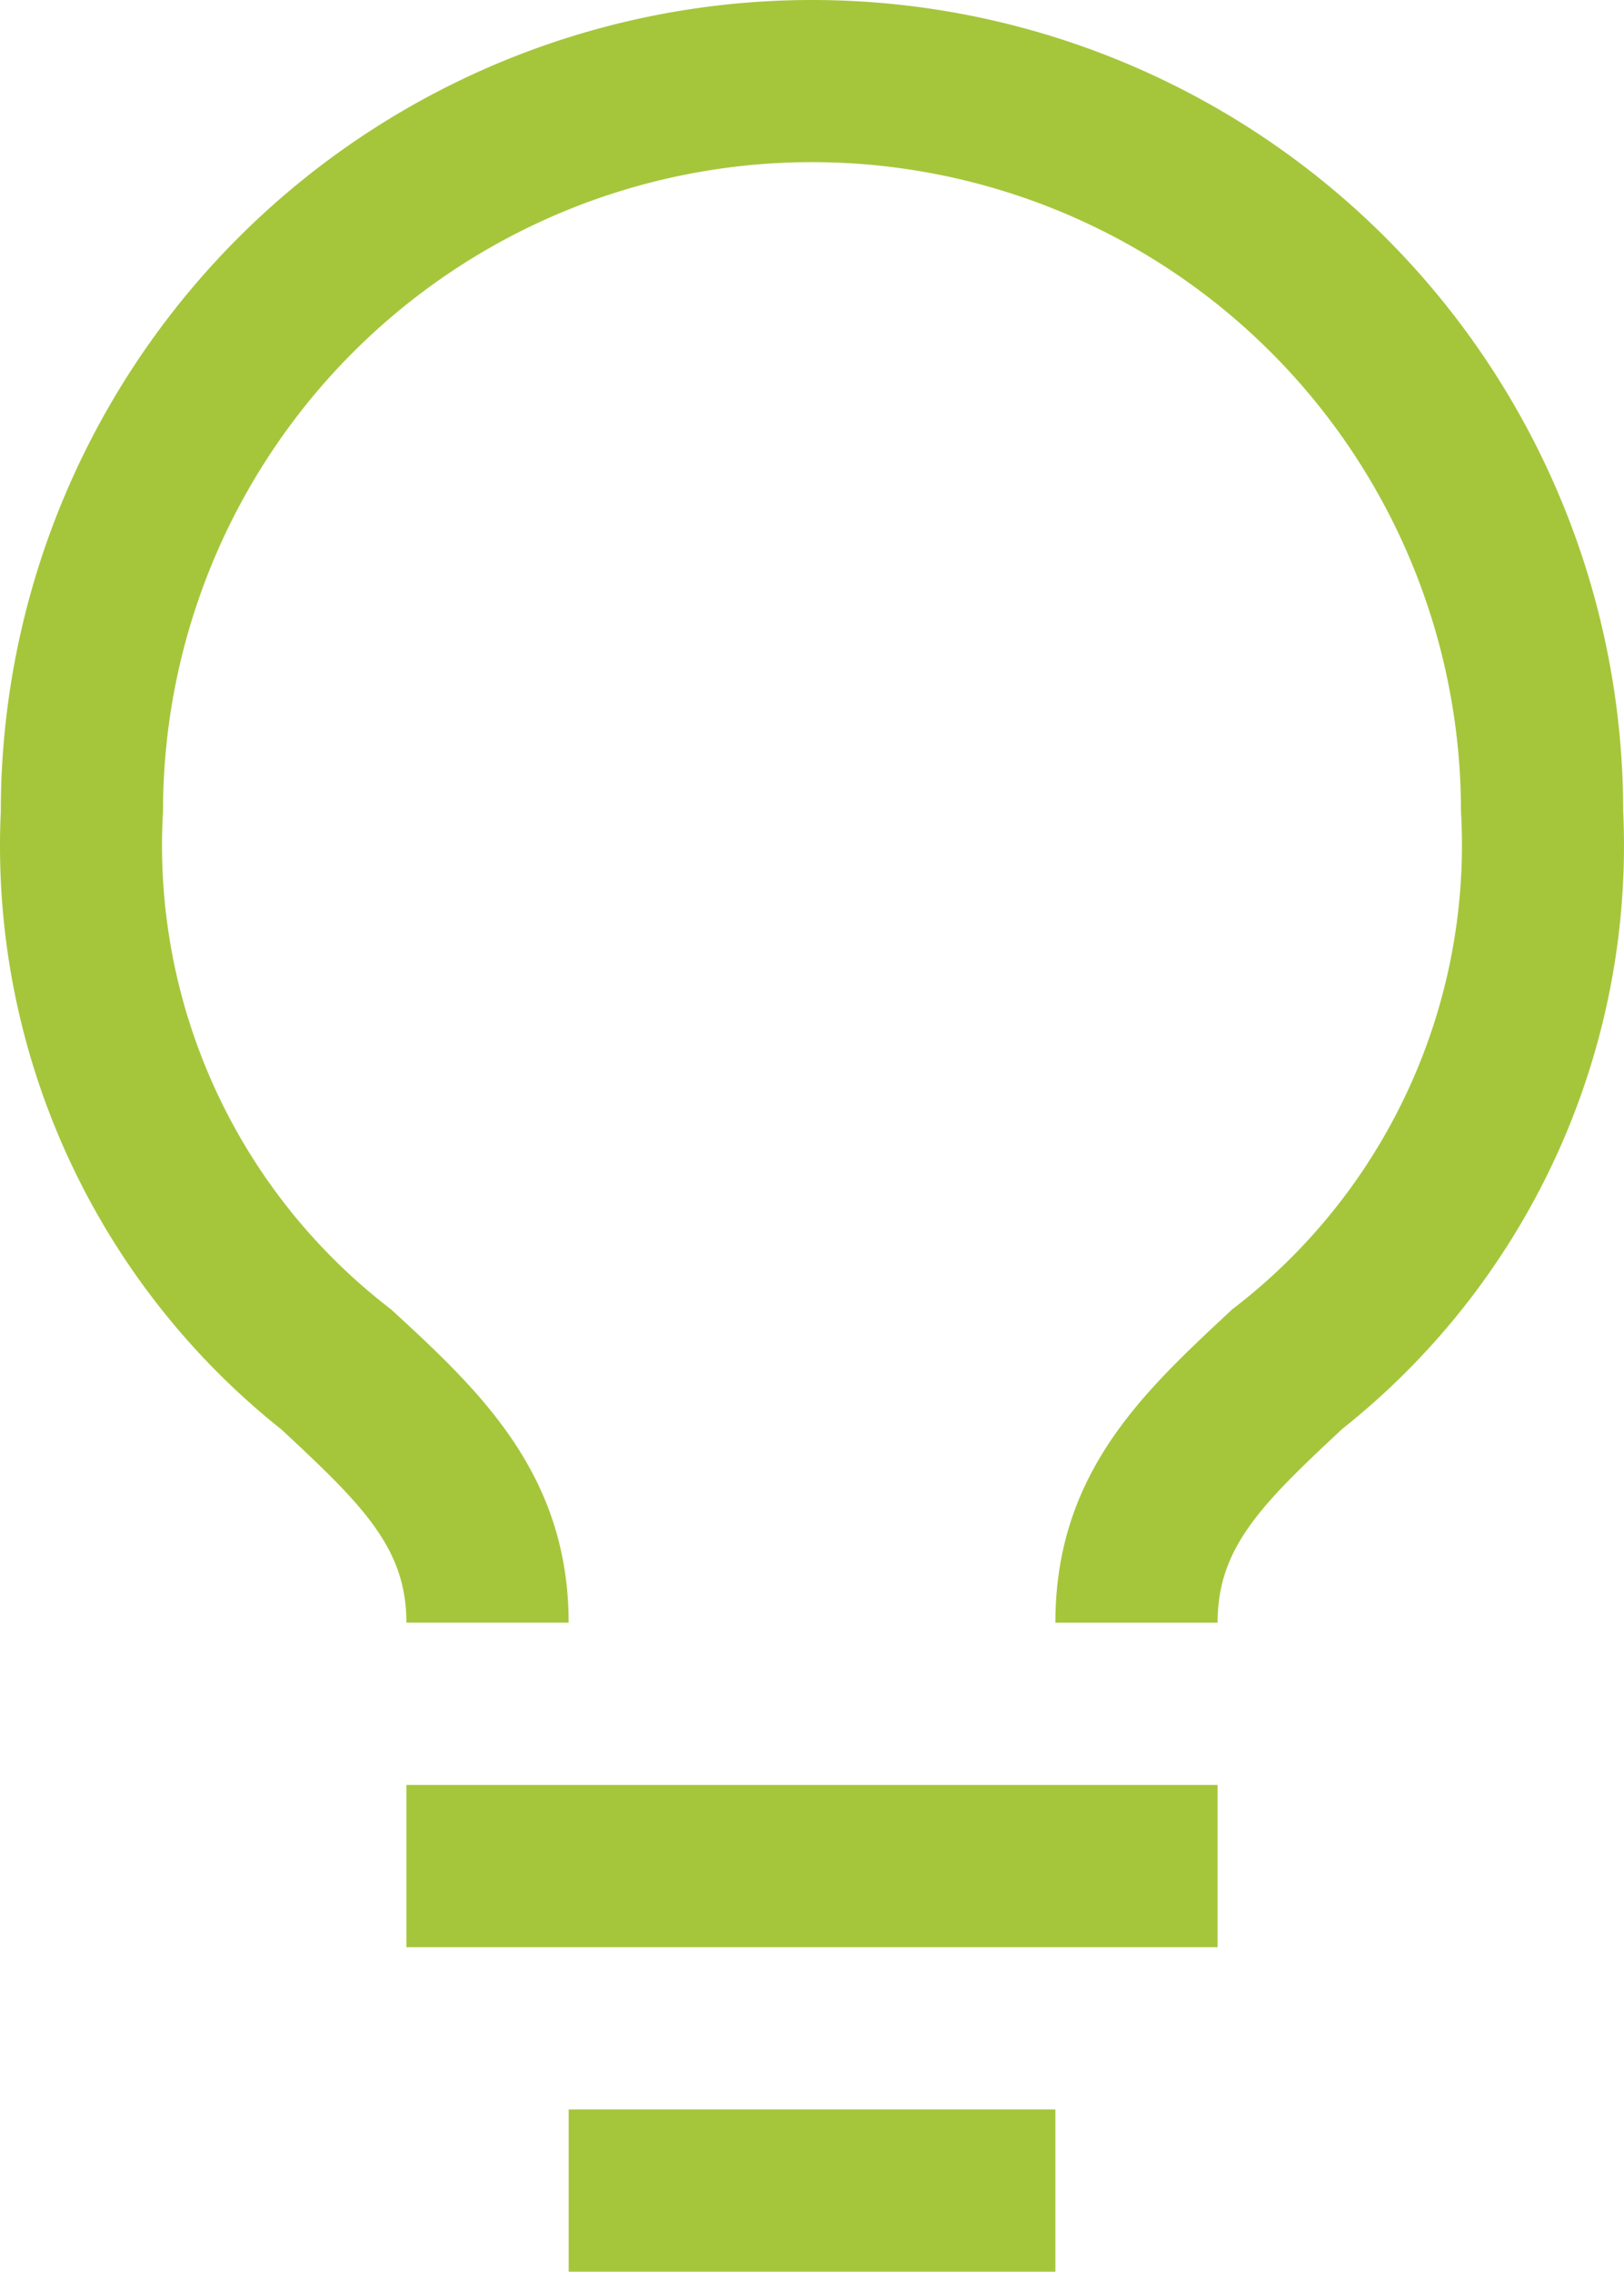
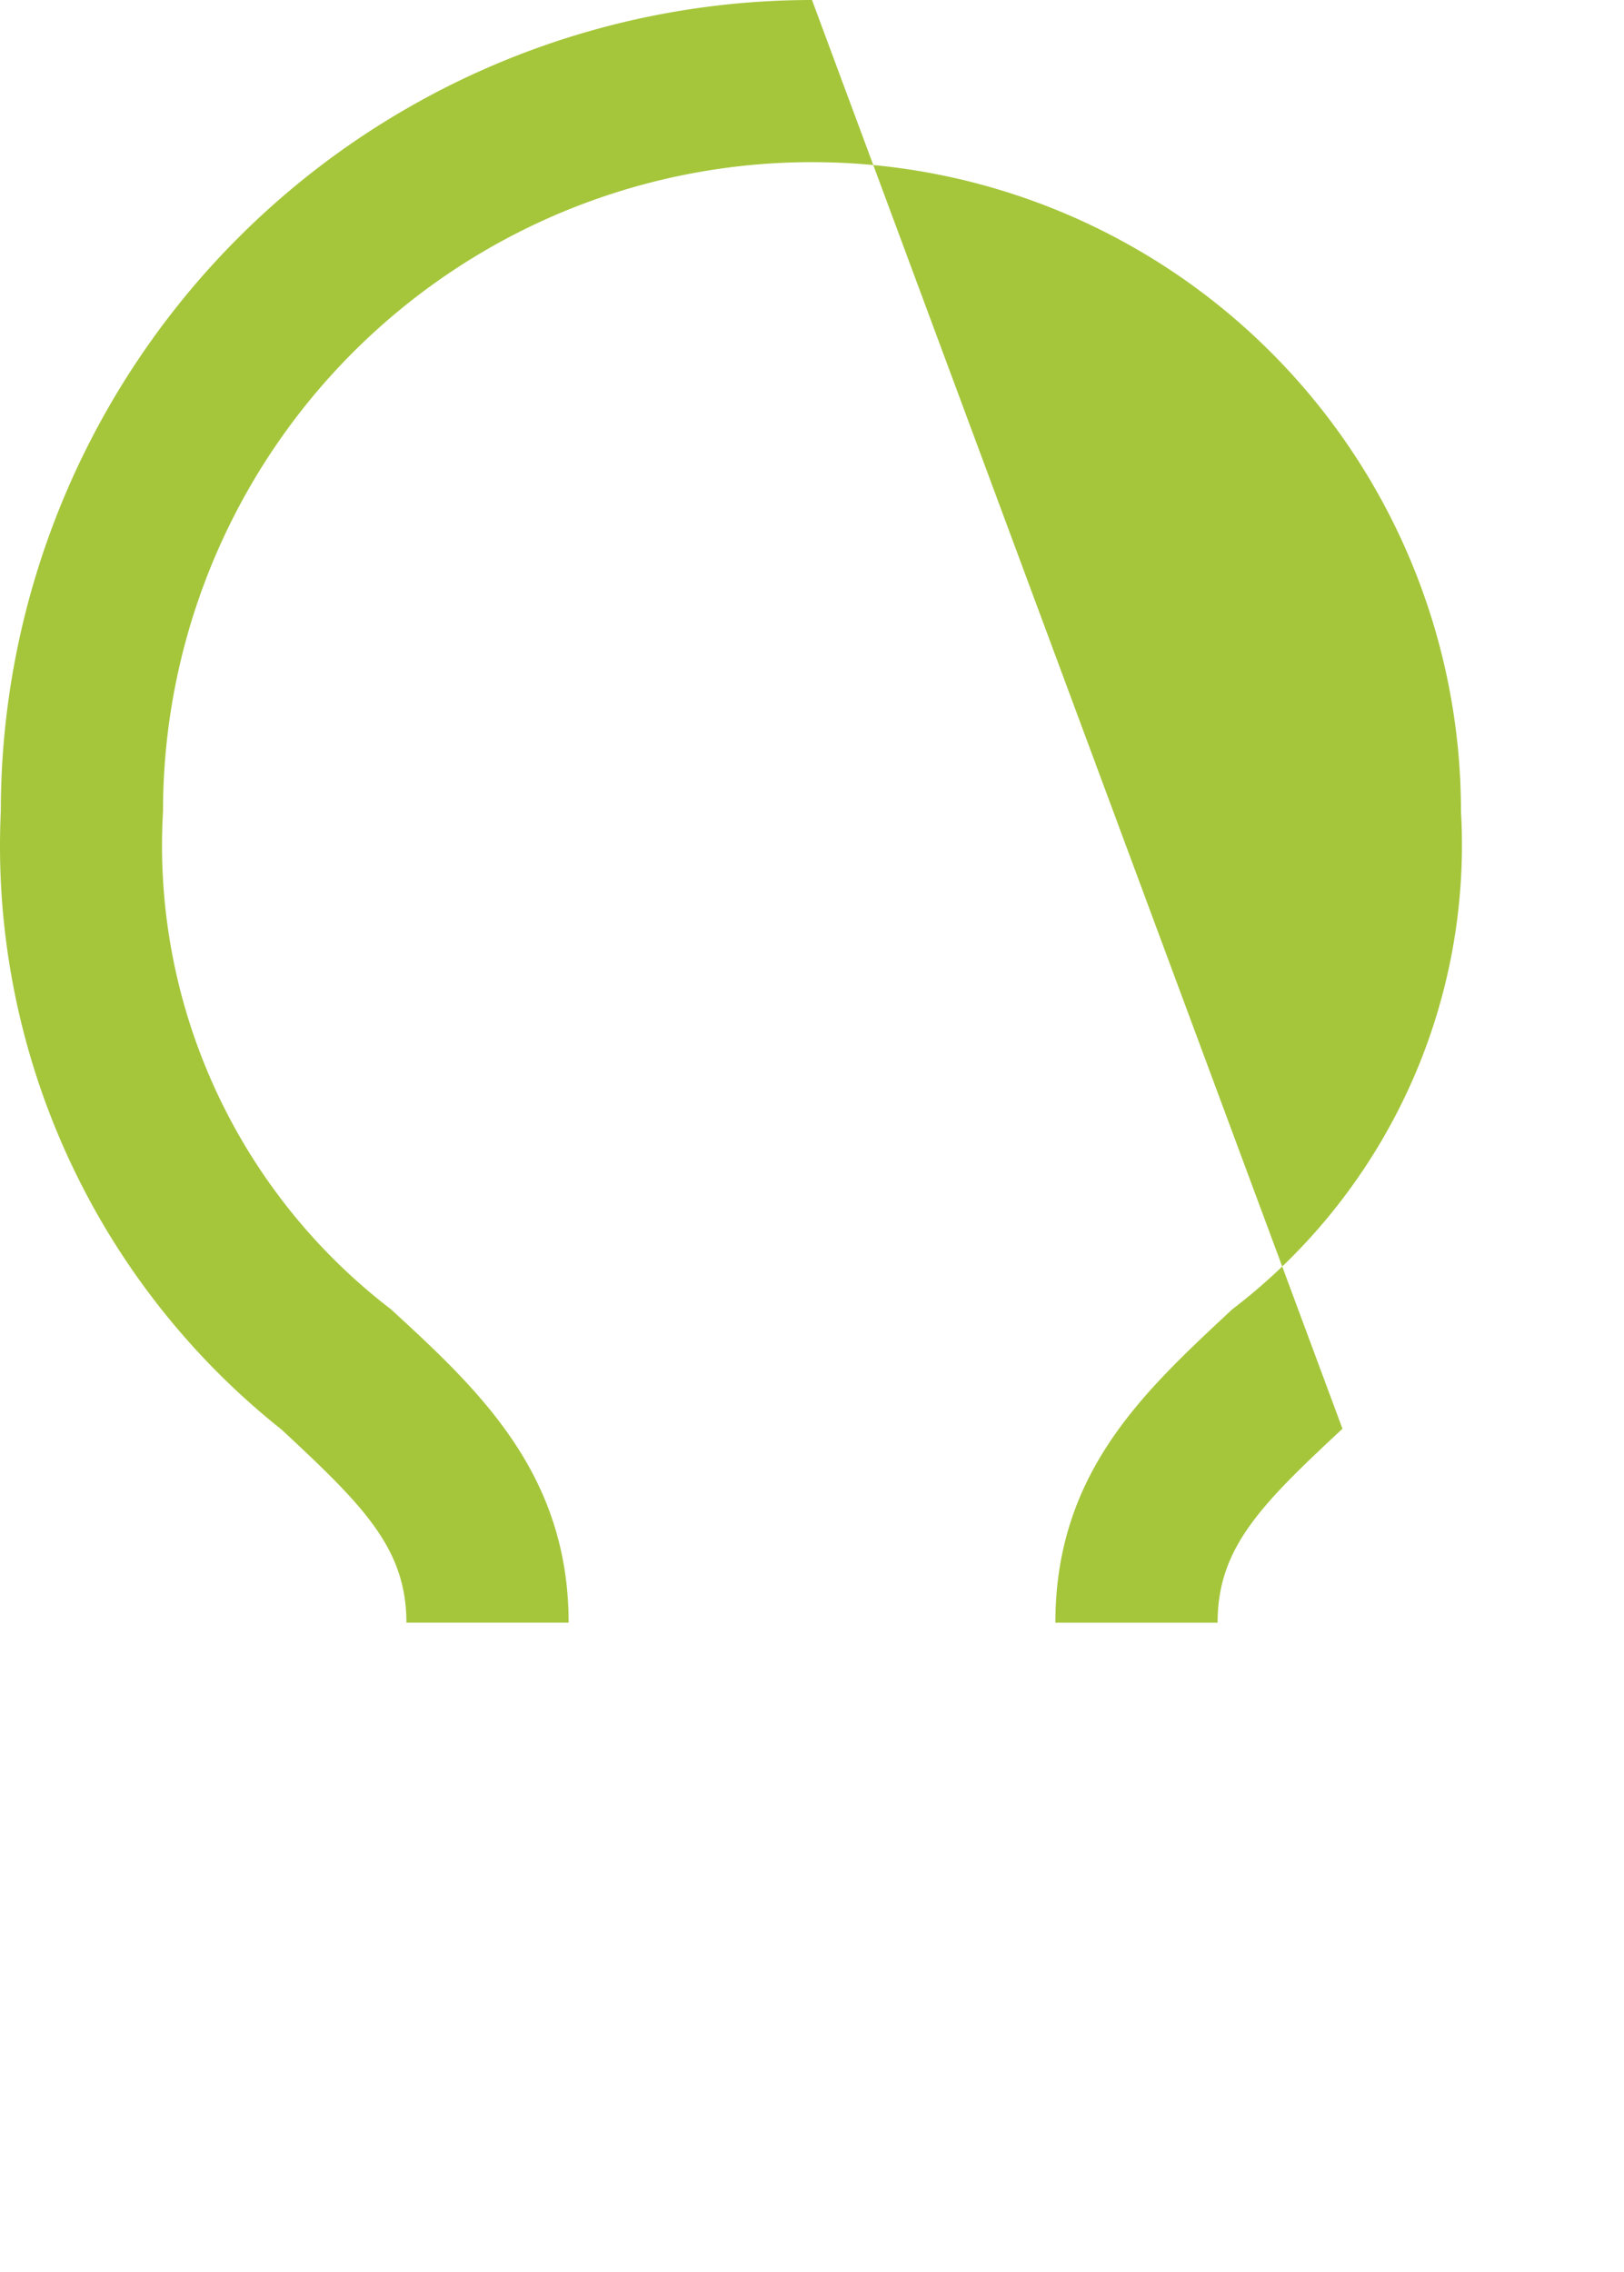
<svg xmlns="http://www.w3.org/2000/svg" id="idea" width="32.136" height="44.947" viewBox="0 0 32.136 44.947">
-   <path id="Trazado_140" data-name="Trazado 140" d="M12.375,27H28.427v3.21H12.375Z" transform="translate(-4.333 8.315)" fill="#a5c63b" />
-   <path id="Trazado_141" data-name="Trazado 141" d="M14.625,31.5h9.631v3.21H14.625Z" transform="translate(-3.372 10.236)" fill="#a5c63b" />
-   <path id="Trazado_142" data-name="Trazado 142" d="M22.807,2.25A16.052,16.052,0,0,0,6.755,18.3,14.752,14.752,0,0,0,12.31,30.534c1.605,1.493,2.471,2.344,2.471,3.82h3.21c0-2.954-1.782-4.607-3.516-6.2A11.558,11.558,0,0,1,9.965,18.3a12.842,12.842,0,1,1,25.684,0,11.558,11.558,0,0,1-4.526,9.855c-1.718,1.605-3.5,3.21-3.5,6.2h3.21c0-1.477.85-2.327,2.471-3.837A14.737,14.737,0,0,0,38.859,18.3,16.052,16.052,0,0,0,22.807,2.25Z" transform="translate(-6.739 -2.25)" fill="#a5c63b" />
+   <path id="Trazado_142" data-name="Trazado 142" d="M22.807,2.25A16.052,16.052,0,0,0,6.755,18.3,14.752,14.752,0,0,0,12.31,30.534c1.605,1.493,2.471,2.344,2.471,3.82h3.21c0-2.954-1.782-4.607-3.516-6.2A11.558,11.558,0,0,1,9.965,18.3a12.842,12.842,0,1,1,25.684,0,11.558,11.558,0,0,1-4.526,9.855c-1.718,1.605-3.5,3.21-3.5,6.2h3.21c0-1.477.85-2.327,2.471-3.837Z" transform="translate(-6.739 -2.25)" fill="#a5c63b" />
</svg>